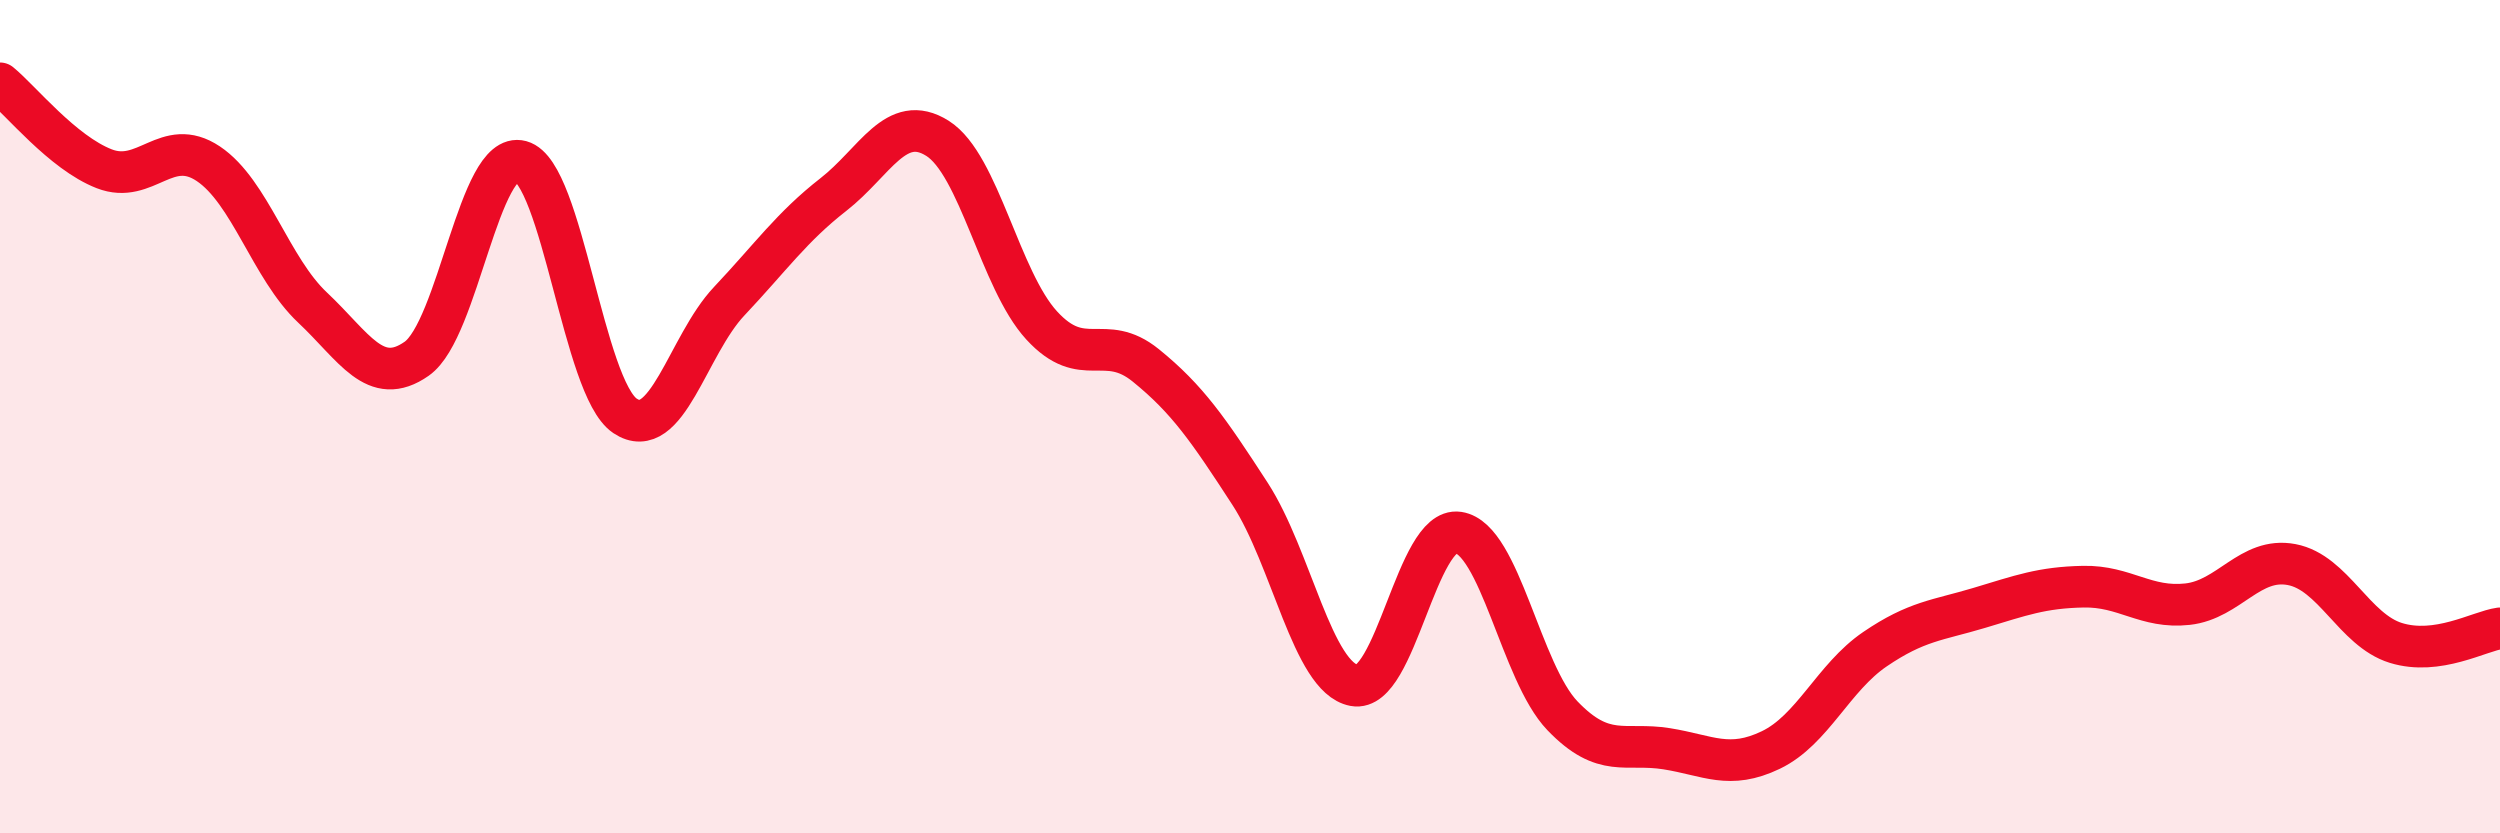
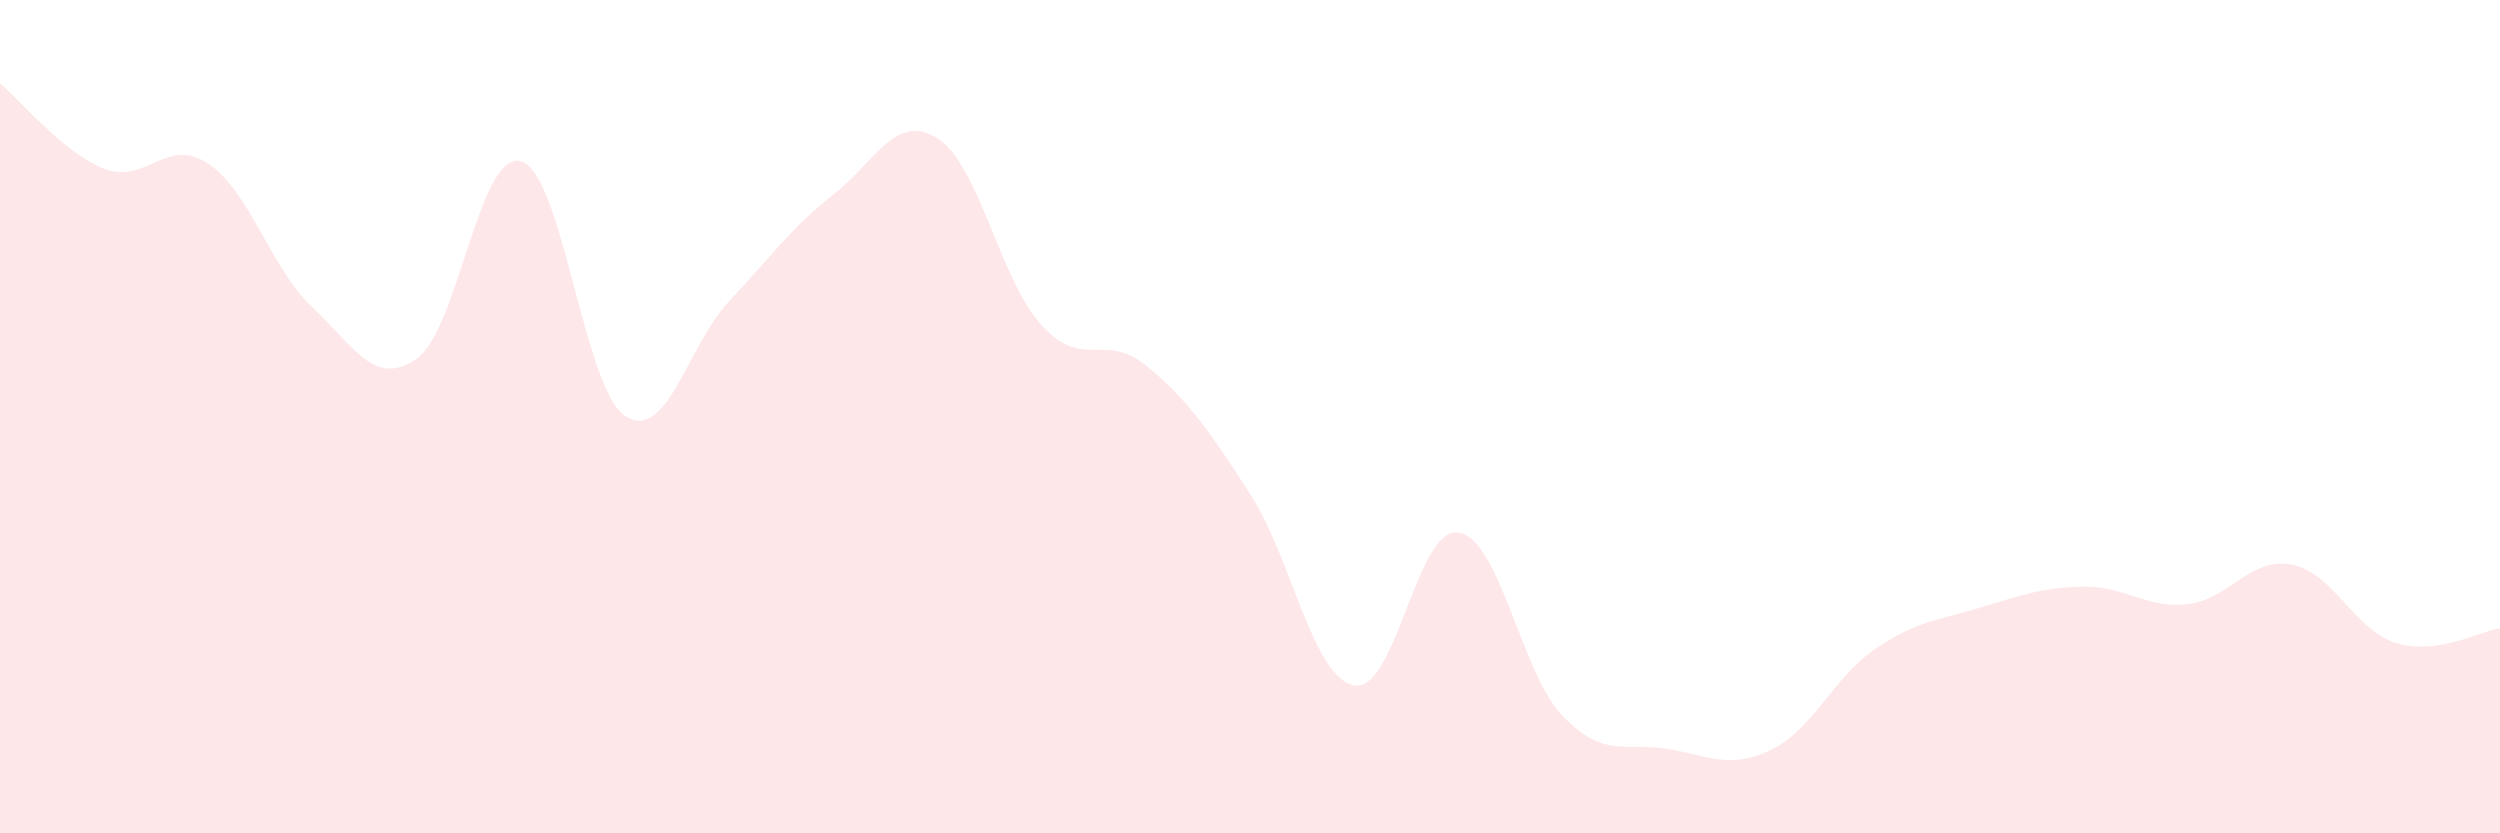
<svg xmlns="http://www.w3.org/2000/svg" width="60" height="20" viewBox="0 0 60 20">
  <path d="M 0,2 C 0.5,2.41 1.5,3.66 2.5,4.05 C 3.5,4.44 4,3.26 5,3.93 C 6,4.6 6.5,6.44 7.5,7.38 C 8.5,8.32 9,9.31 10,8.61 C 11,7.91 11.5,3.6 12.5,3.87 C 13.5,4.14 14,9.31 15,9.98 C 16,10.65 16.5,8.29 17.5,7.23 C 18.5,6.17 19,5.45 20,4.67 C 21,3.89 21.5,2.69 22.5,3.32 C 23.5,3.95 24,6.72 25,7.81 C 26,8.9 26.5,7.96 27.5,8.77 C 28.5,9.58 29,10.31 30,11.85 C 31,13.39 31.5,16.26 32.5,16.45 C 33.5,16.64 34,12.63 35,12.78 C 36,12.93 36.5,16.14 37.5,17.18 C 38.5,18.22 39,17.81 40,17.97 C 41,18.13 41.5,18.48 42.5,18 C 43.5,17.52 44,16.26 45,15.58 C 46,14.9 46.5,14.89 47.5,14.59 C 48.5,14.29 49,14.1 50,14.08 C 51,14.06 51.5,14.61 52.5,14.5 C 53.5,14.39 54,13.36 55,13.55 C 56,13.74 56.5,15.12 57.5,15.43 C 58.5,15.74 59.5,15.15 60,15.08L60 20L0 20Z" fill="#EB0A25" opacity="0.1" stroke-linecap="round" stroke-linejoin="round" />
-   <path d="M 0,2 C 0.5,2.41 1.5,3.66 2.5,4.05 C 3.5,4.44 4,3.26 5,3.93 C 6,4.6 6.5,6.44 7.5,7.38 C 8.5,8.32 9,9.31 10,8.61 C 11,7.91 11.5,3.6 12.5,3.87 C 13.5,4.14 14,9.31 15,9.98 C 16,10.65 16.5,8.29 17.5,7.23 C 18.5,6.17 19,5.45 20,4.67 C 21,3.89 21.5,2.69 22.5,3.32 C 23.5,3.95 24,6.72 25,7.81 C 26,8.9 26.5,7.96 27.5,8.77 C 28.5,9.58 29,10.31 30,11.85 C 31,13.39 31.5,16.26 32.5,16.45 C 33.5,16.64 34,12.63 35,12.78 C 36,12.93 36.5,16.14 37.5,17.18 C 38.5,18.22 39,17.81 40,17.97 C 41,18.13 41.5,18.48 42.5,18 C 43.5,17.52 44,16.26 45,15.58 C 46,14.9 46.5,14.89 47.5,14.59 C 48.5,14.29 49,14.1 50,14.08 C 51,14.06 51.5,14.61 52.5,14.5 C 53.5,14.39 54,13.36 55,13.55 C 56,13.74 56.5,15.12 57.5,15.43 C 58.5,15.74 59.5,15.15 60,15.08" stroke="#EB0A25" stroke-width="1" fill="none" stroke-linecap="round" stroke-linejoin="round" />
</svg>